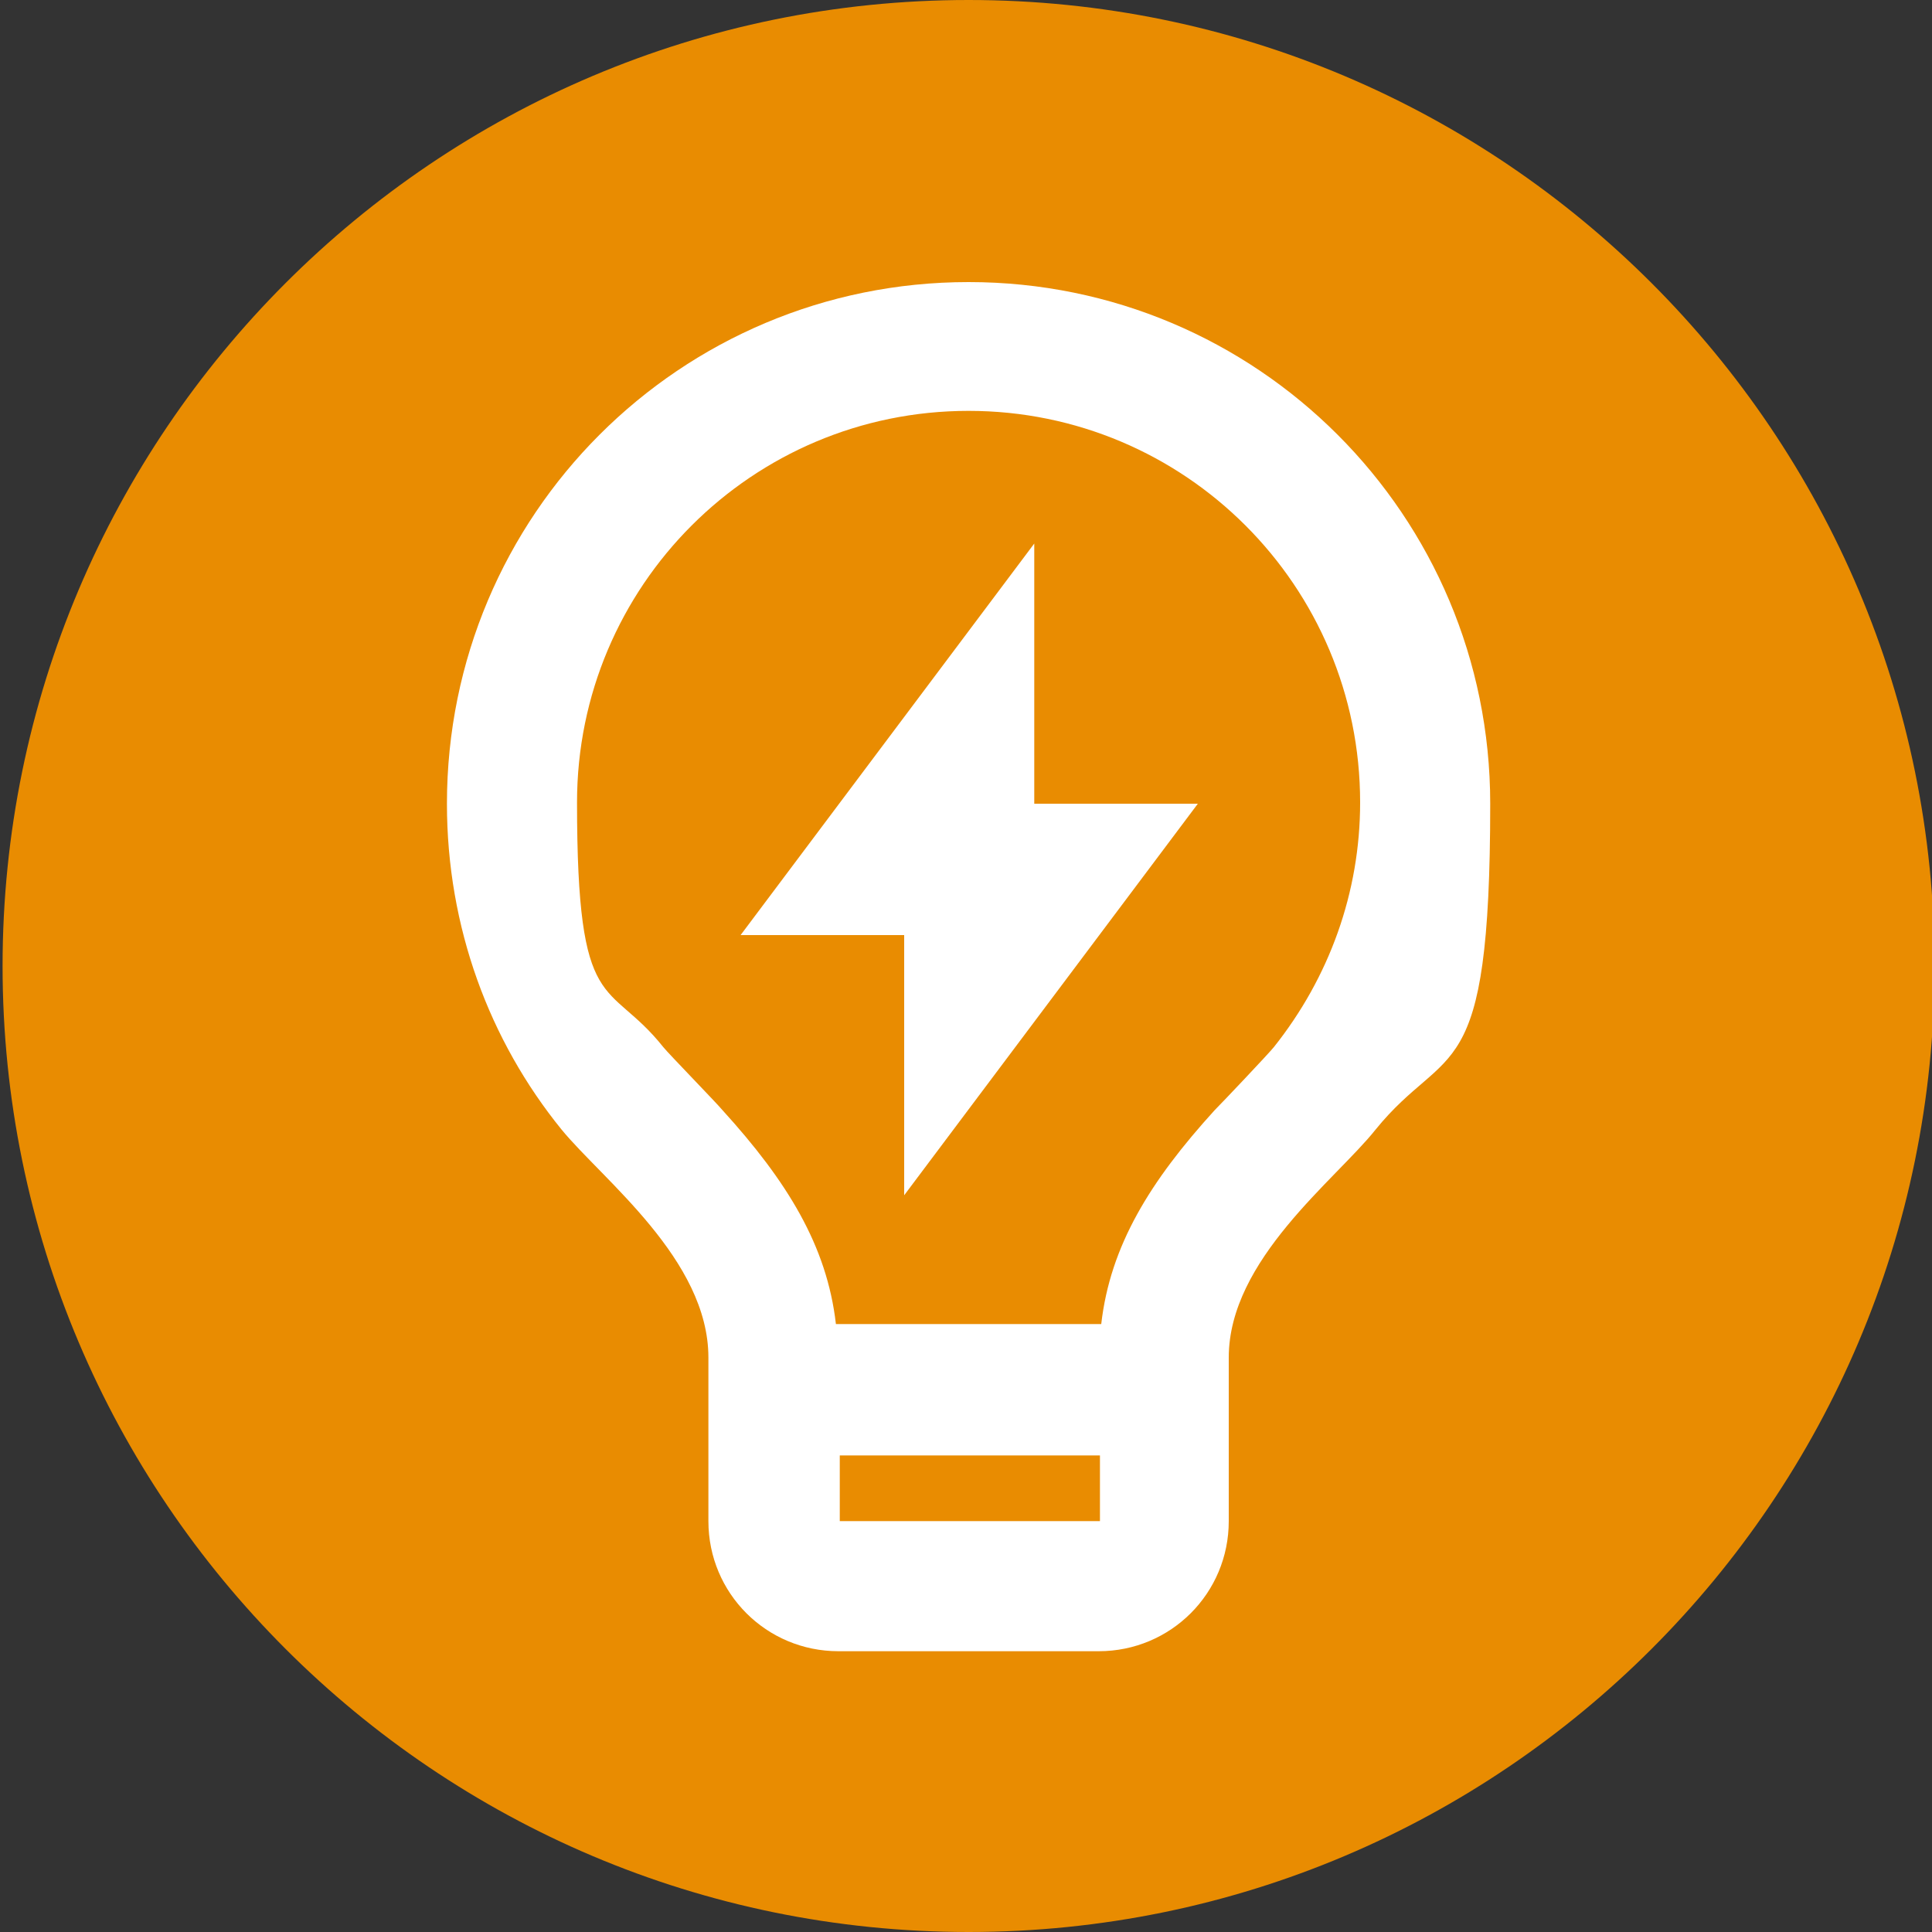
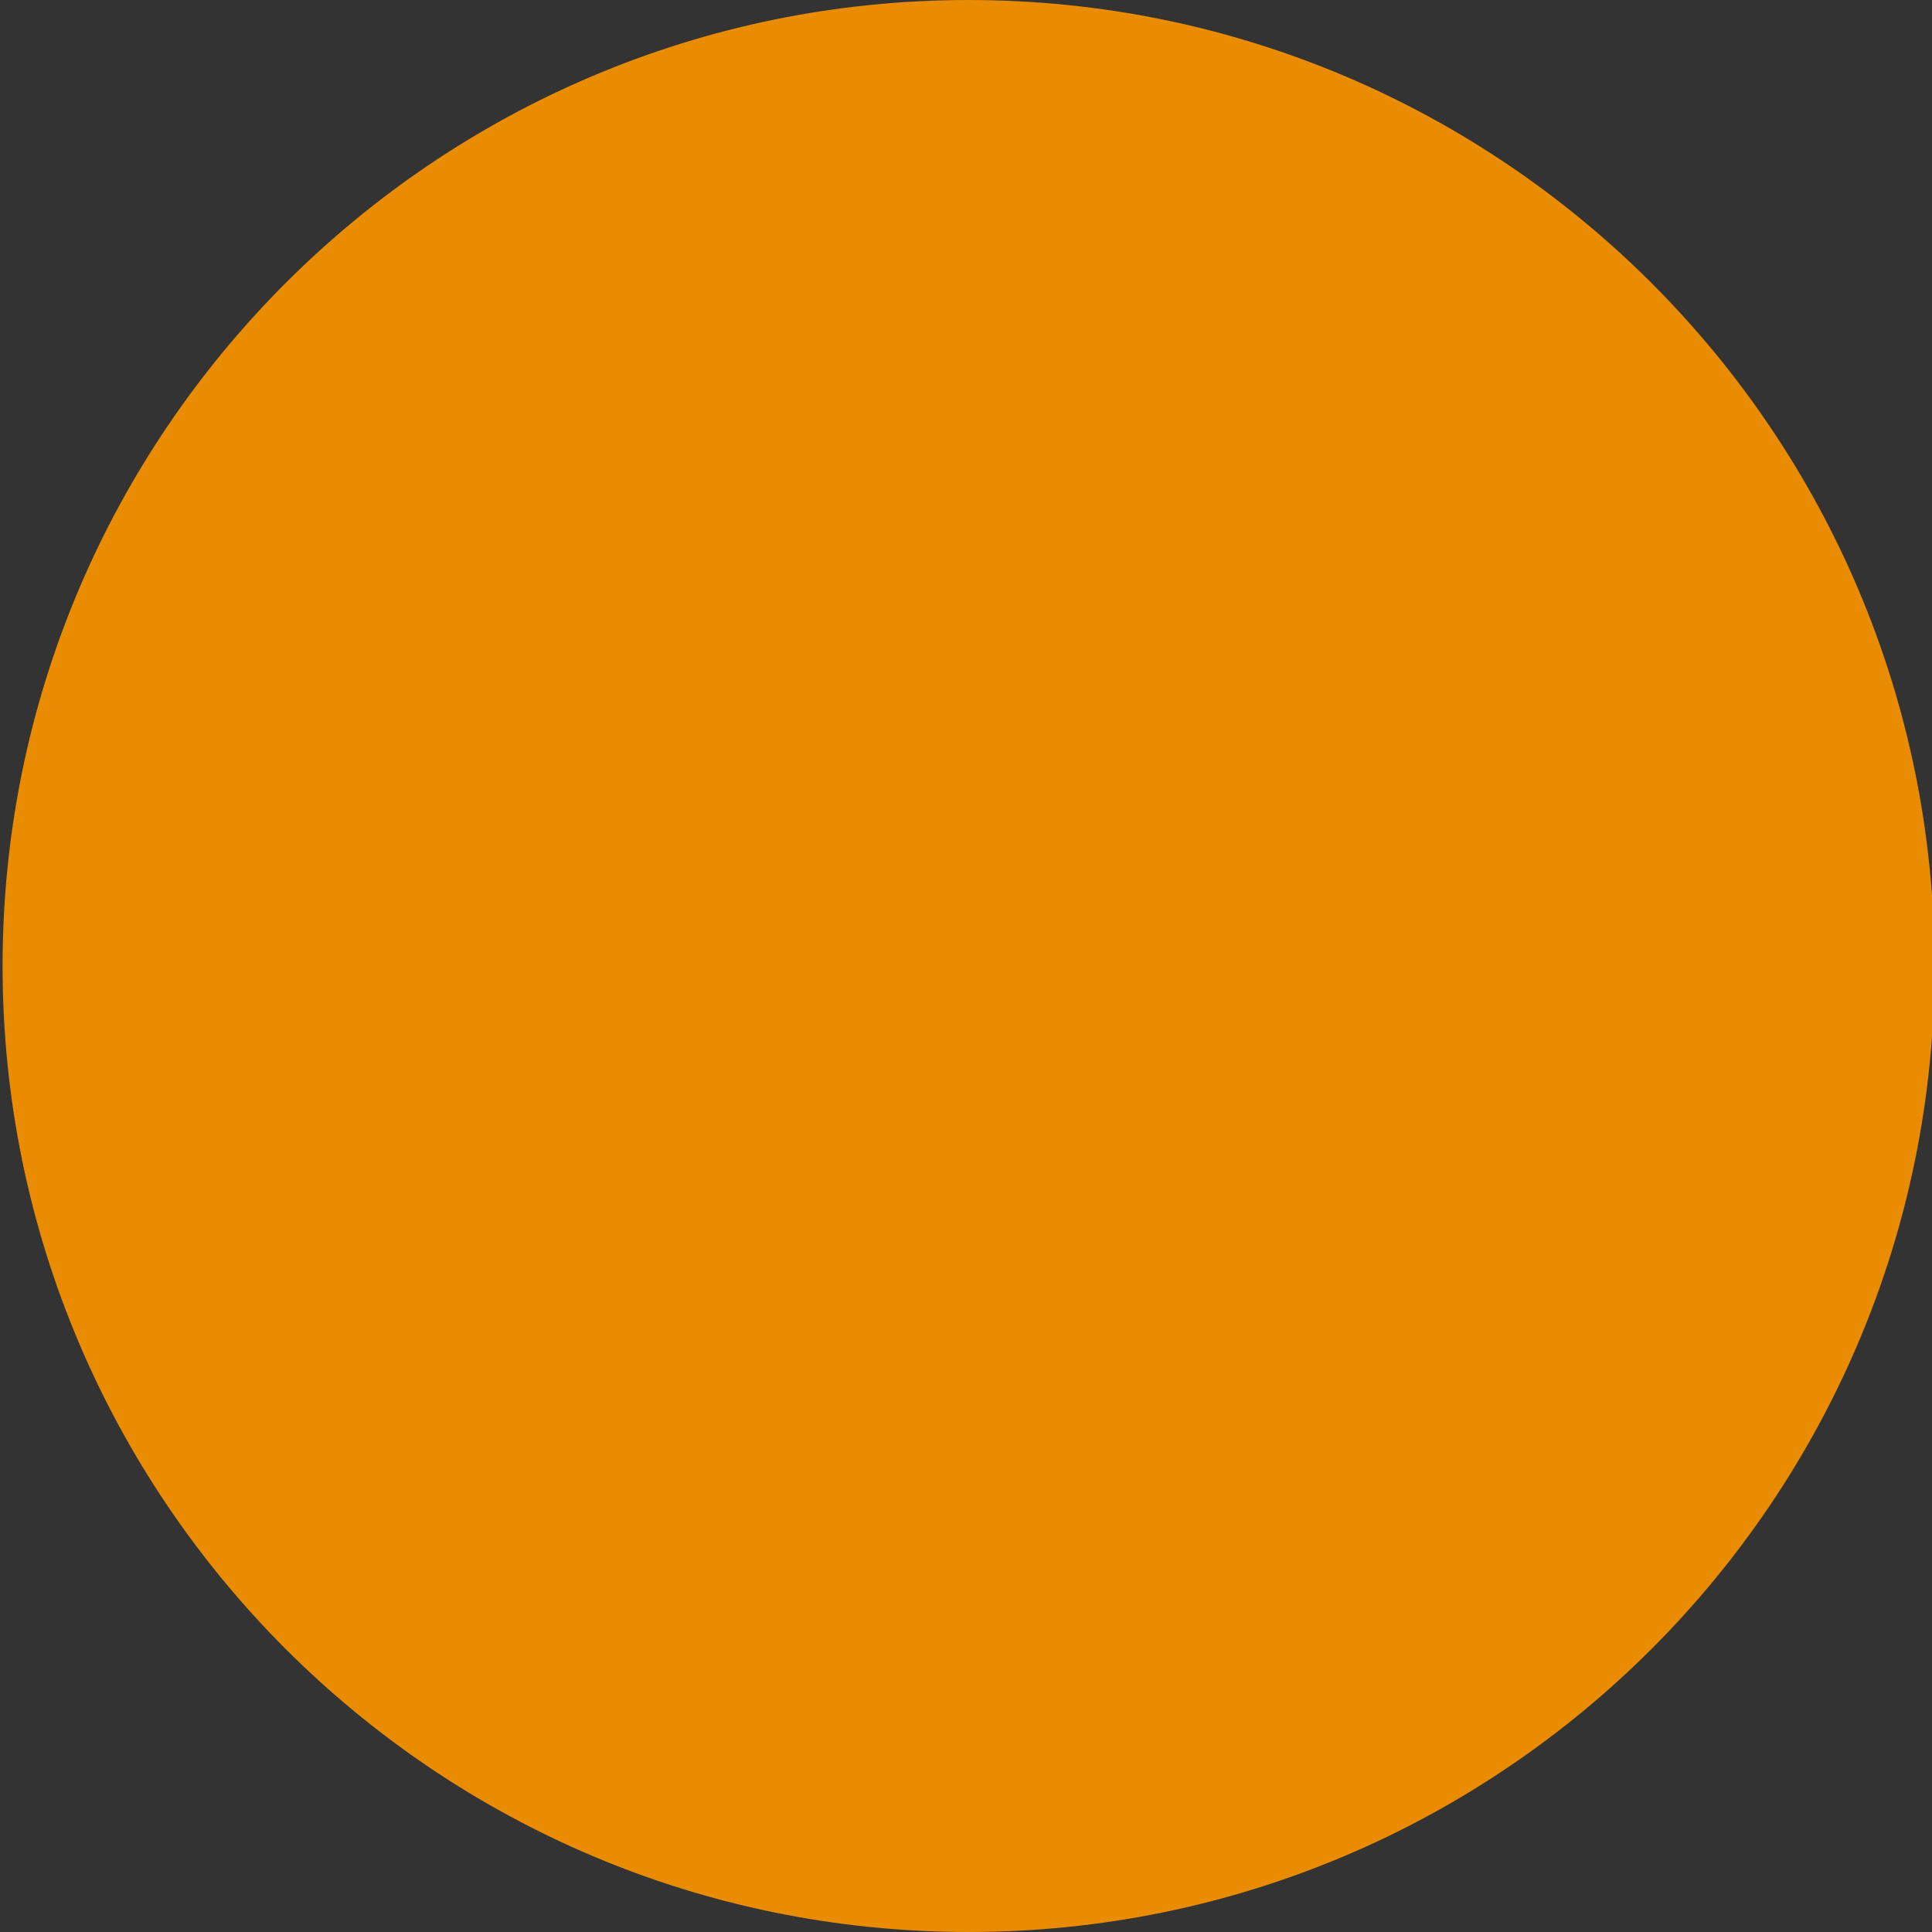
<svg xmlns="http://www.w3.org/2000/svg" id="Camada_1" version="1.1" viewBox="0 0 150 150">
  <rect x="0" y="0" width="150" height="150" fill="#333333" stroke="none" />
  <defs>
    <style>
      .st0 {
        fill: #e98c01;
      }

      .st1 {
        fill: #fff;
      }
    </style>
  </defs>
  <path class="st0" d="M75.2,0h0c41.4,0,75,33.6,75,75h0c0,41.4-33.6,75-75,75h0C33.8,150,.2,116.4.2,75H.2C.2,33.6,33.8,0,75.2,0Z" />
-   <path class="st1" d="M65,102.8h20.5c.7-6.1,3.8-11.1,8.8-16.6.6-.6,4.2-4.4,4.6-4.9,4.3-5.4,6.7-12,6.7-19,0-16.8-13.6-30.4-30.4-30.4s-30.4,13.6-30.4,30.4,2.4,13.6,6.7,19c.4.5,4.1,4.3,4.6,4.9,5,5.5,8.1,10.5,8.8,16.6ZM85.4,113h-20.2v5.1h20.2v-5.1ZM43.6,87.7c-5.6-6.9-8.9-15.7-8.9-25.3,0-22.4,18.1-40.5,40.5-40.5s40.5,18.1,40.5,40.5-3.3,18.4-8.9,25.3c-3.1,3.9-11.4,10.1-11.4,17.7v12.7c0,5.6-4.5,10.1-10.1,10.1h-20.2c-5.6,0-10.1-4.5-10.1-10.1v-12.7c0-7.6-8.2-13.8-11.4-17.7ZM80.3,62.4h12.7l-22.8,30.4v-20.2h-12.7l22.8-30.4v20.3Z" />
</svg>